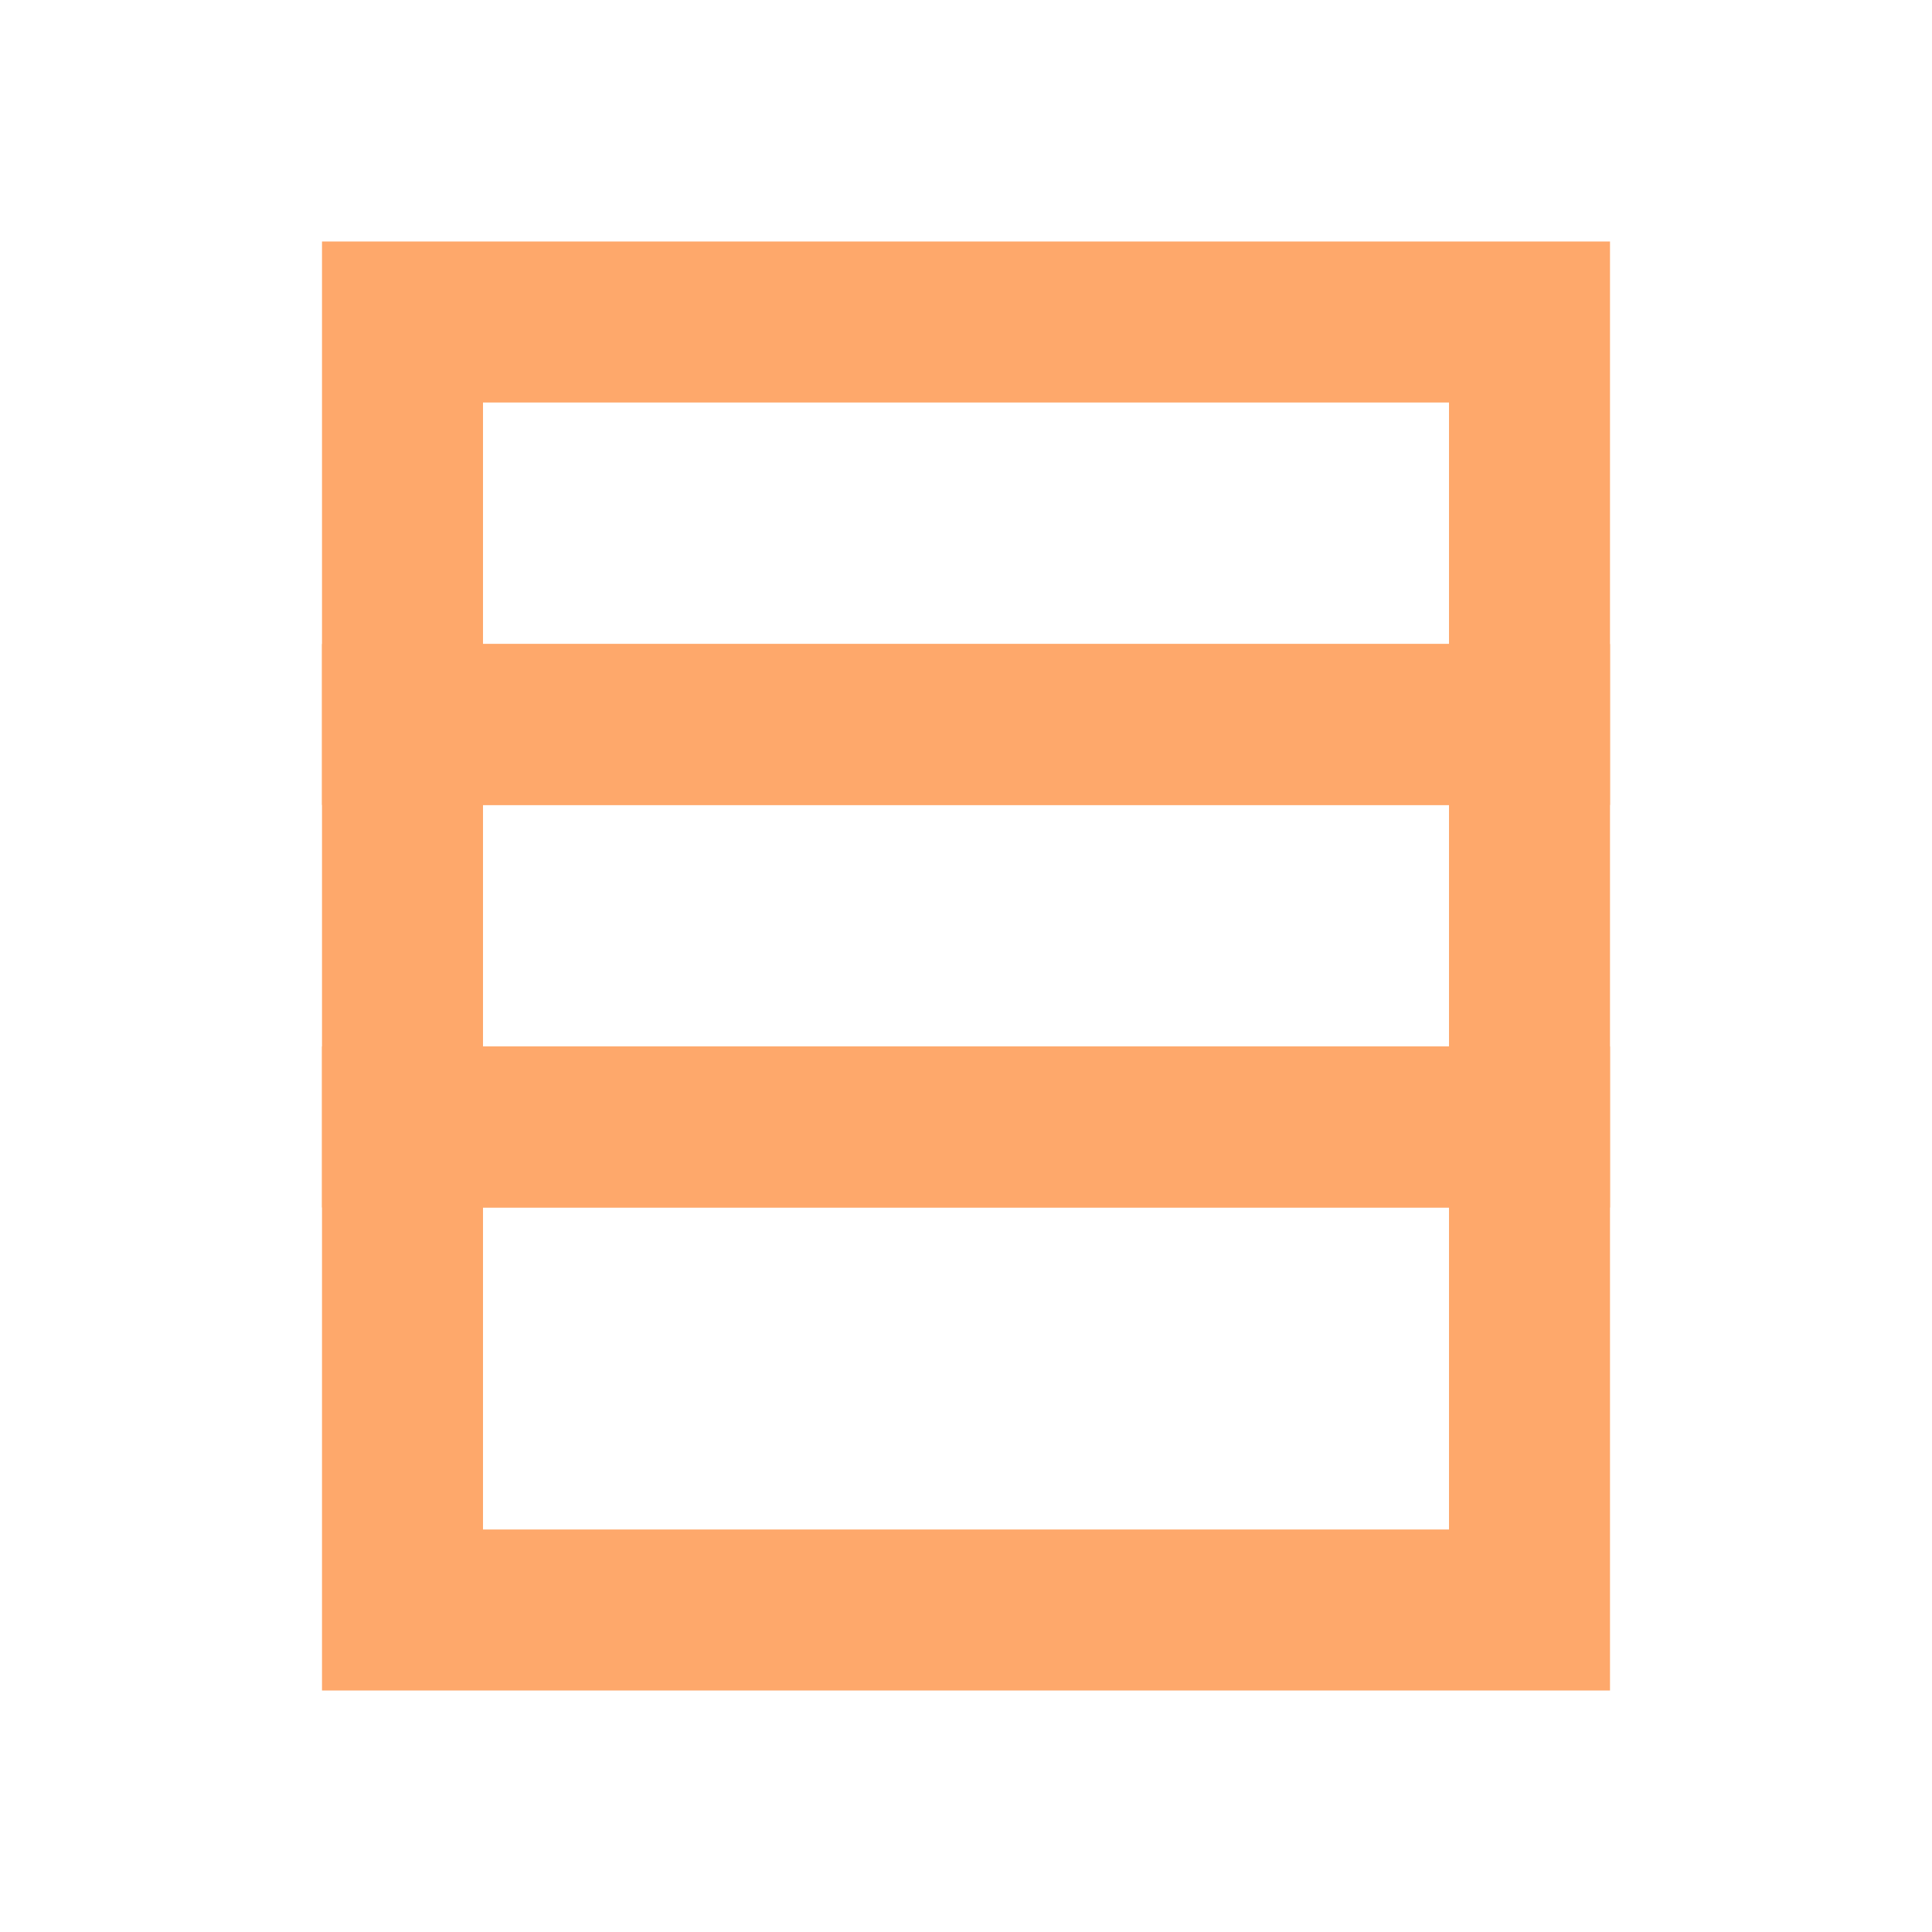
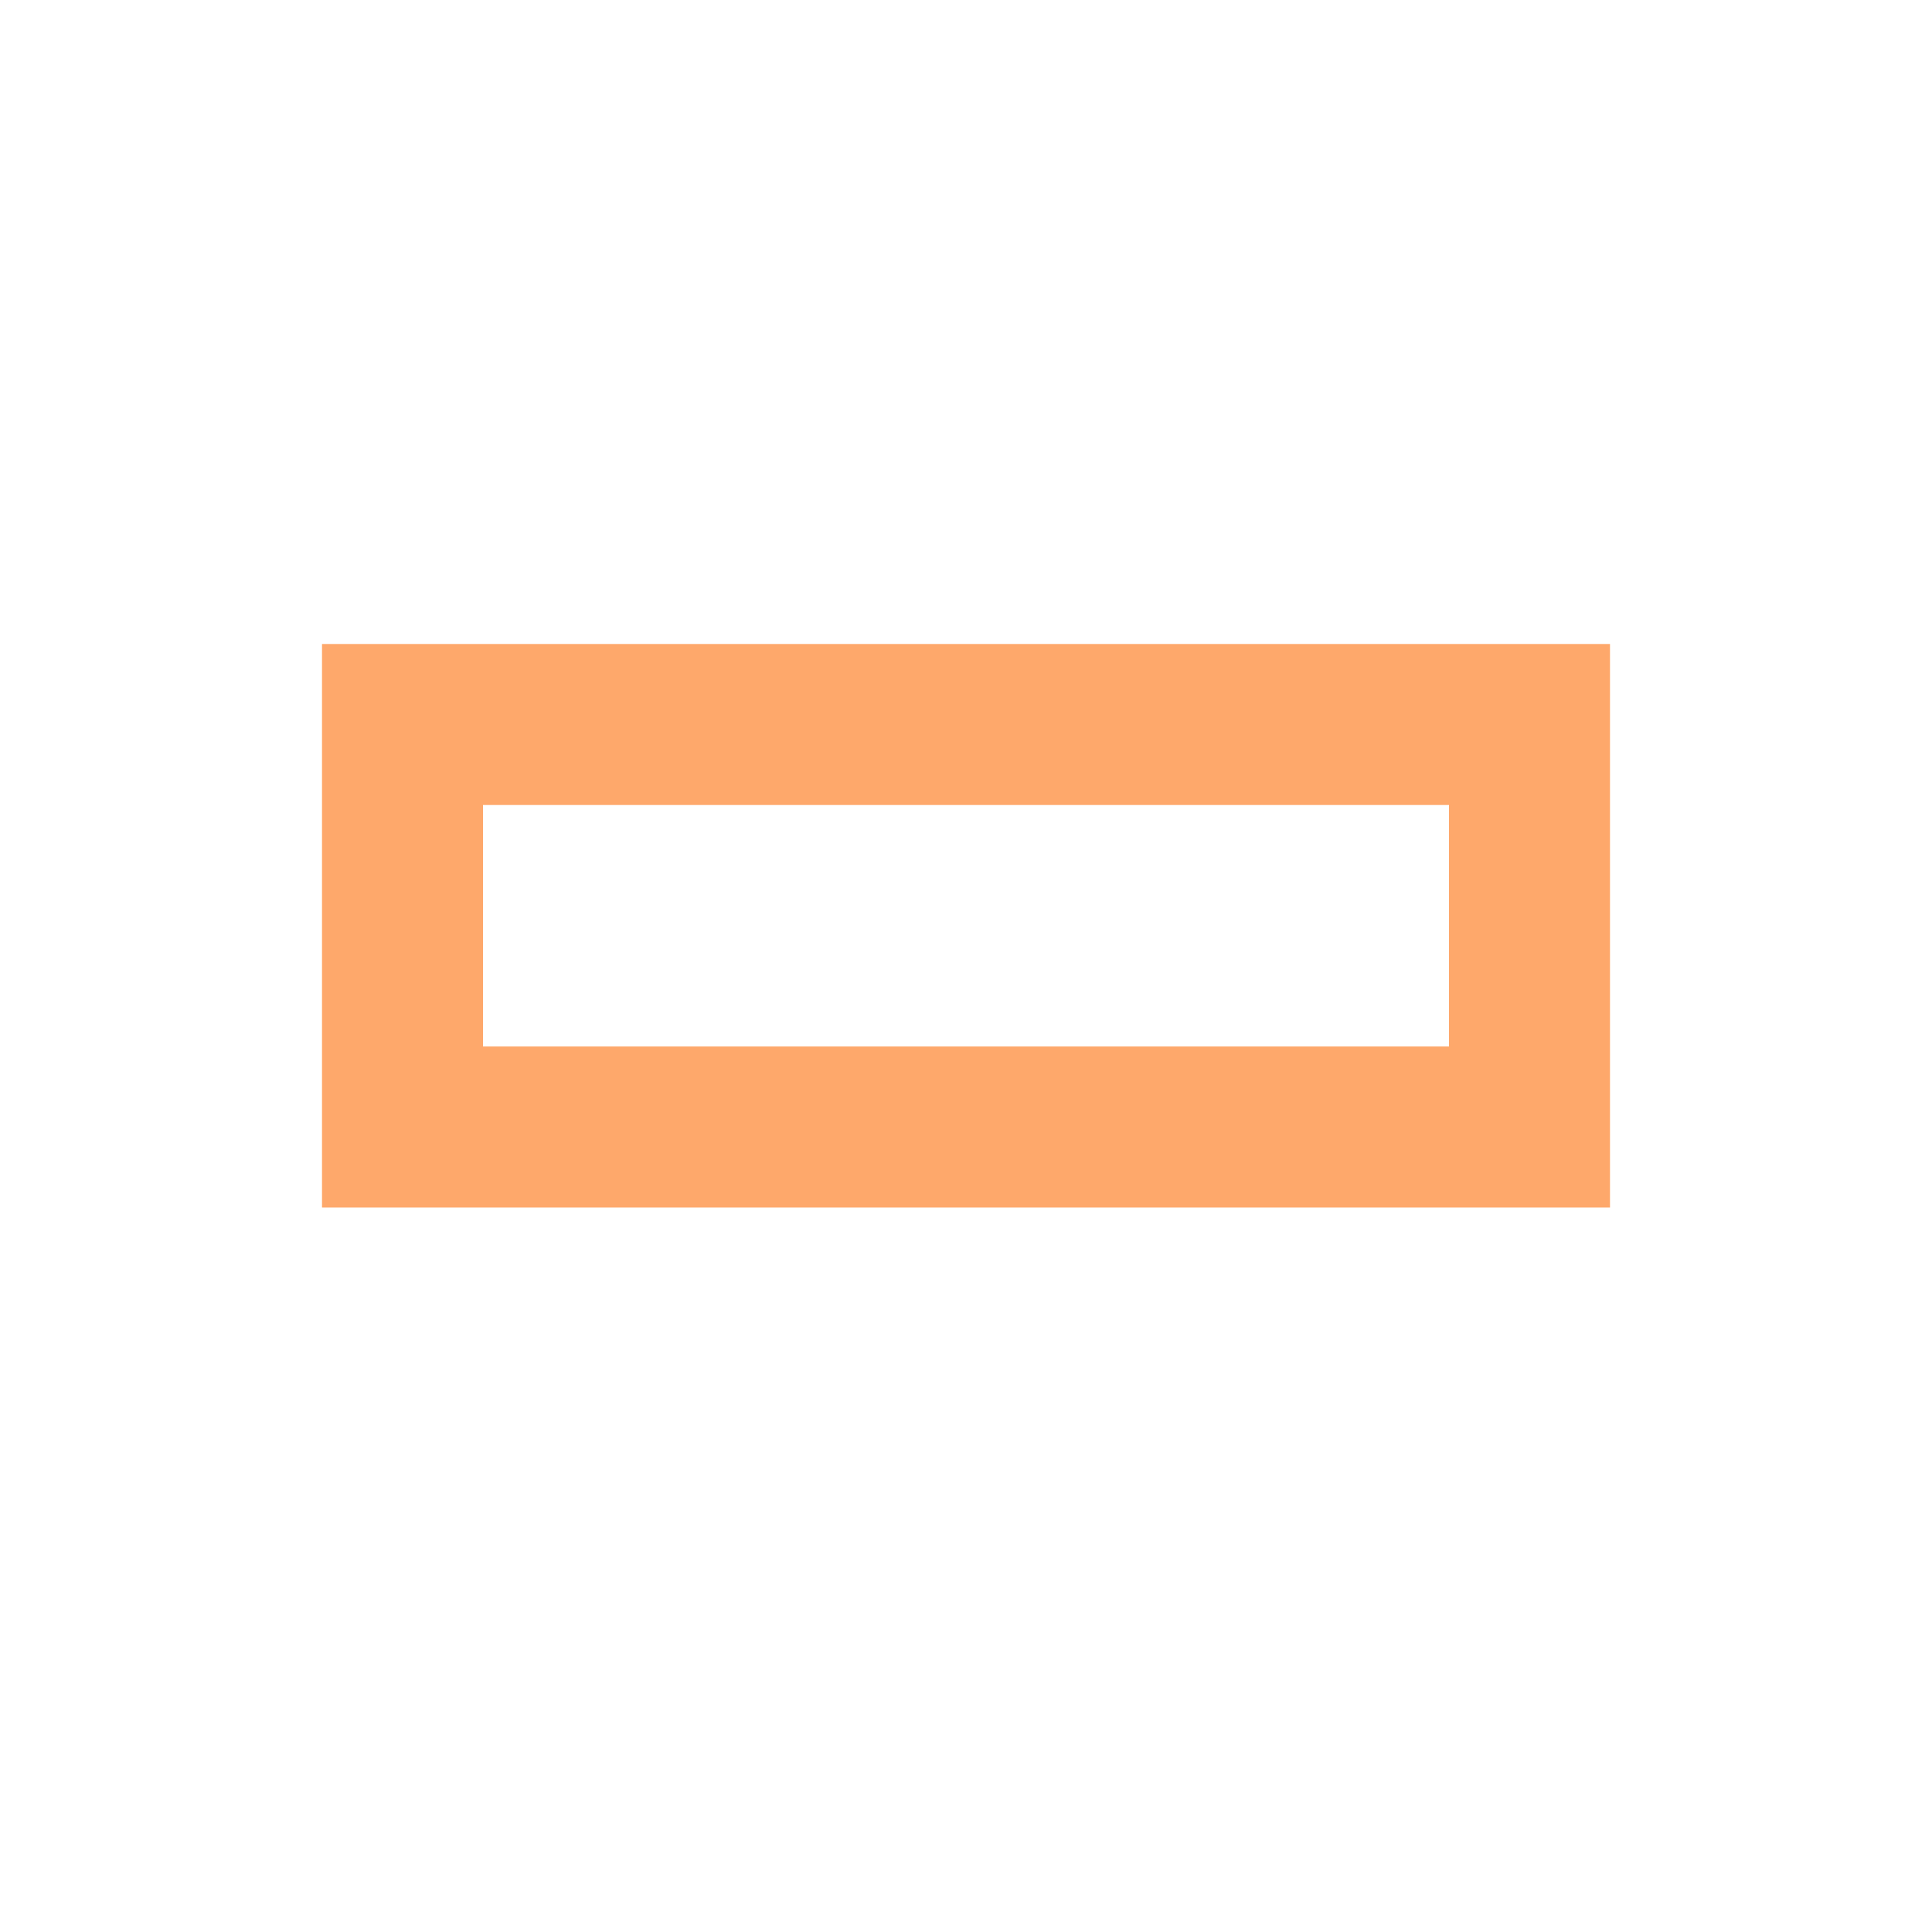
<svg xmlns="http://www.w3.org/2000/svg" width="24" height="24" viewBox="0 0 24 24" fill="none">
  <rect x="-1" y="1" width="14" height="5" transform="matrix(-1 0 0 1 18 8)" stroke="#FEA86B" stroke-width="2" />
-   <rect x="-1" y="1" width="14" height="6" transform="matrix(-1 0 0 1 18 13)" stroke="#FEA86B" stroke-width="2" />
-   <rect x="-1" y="1" width="14" height="5" transform="matrix(-1 0 0 1 18 3)" stroke="#FEA86B" stroke-width="2" />
</svg>